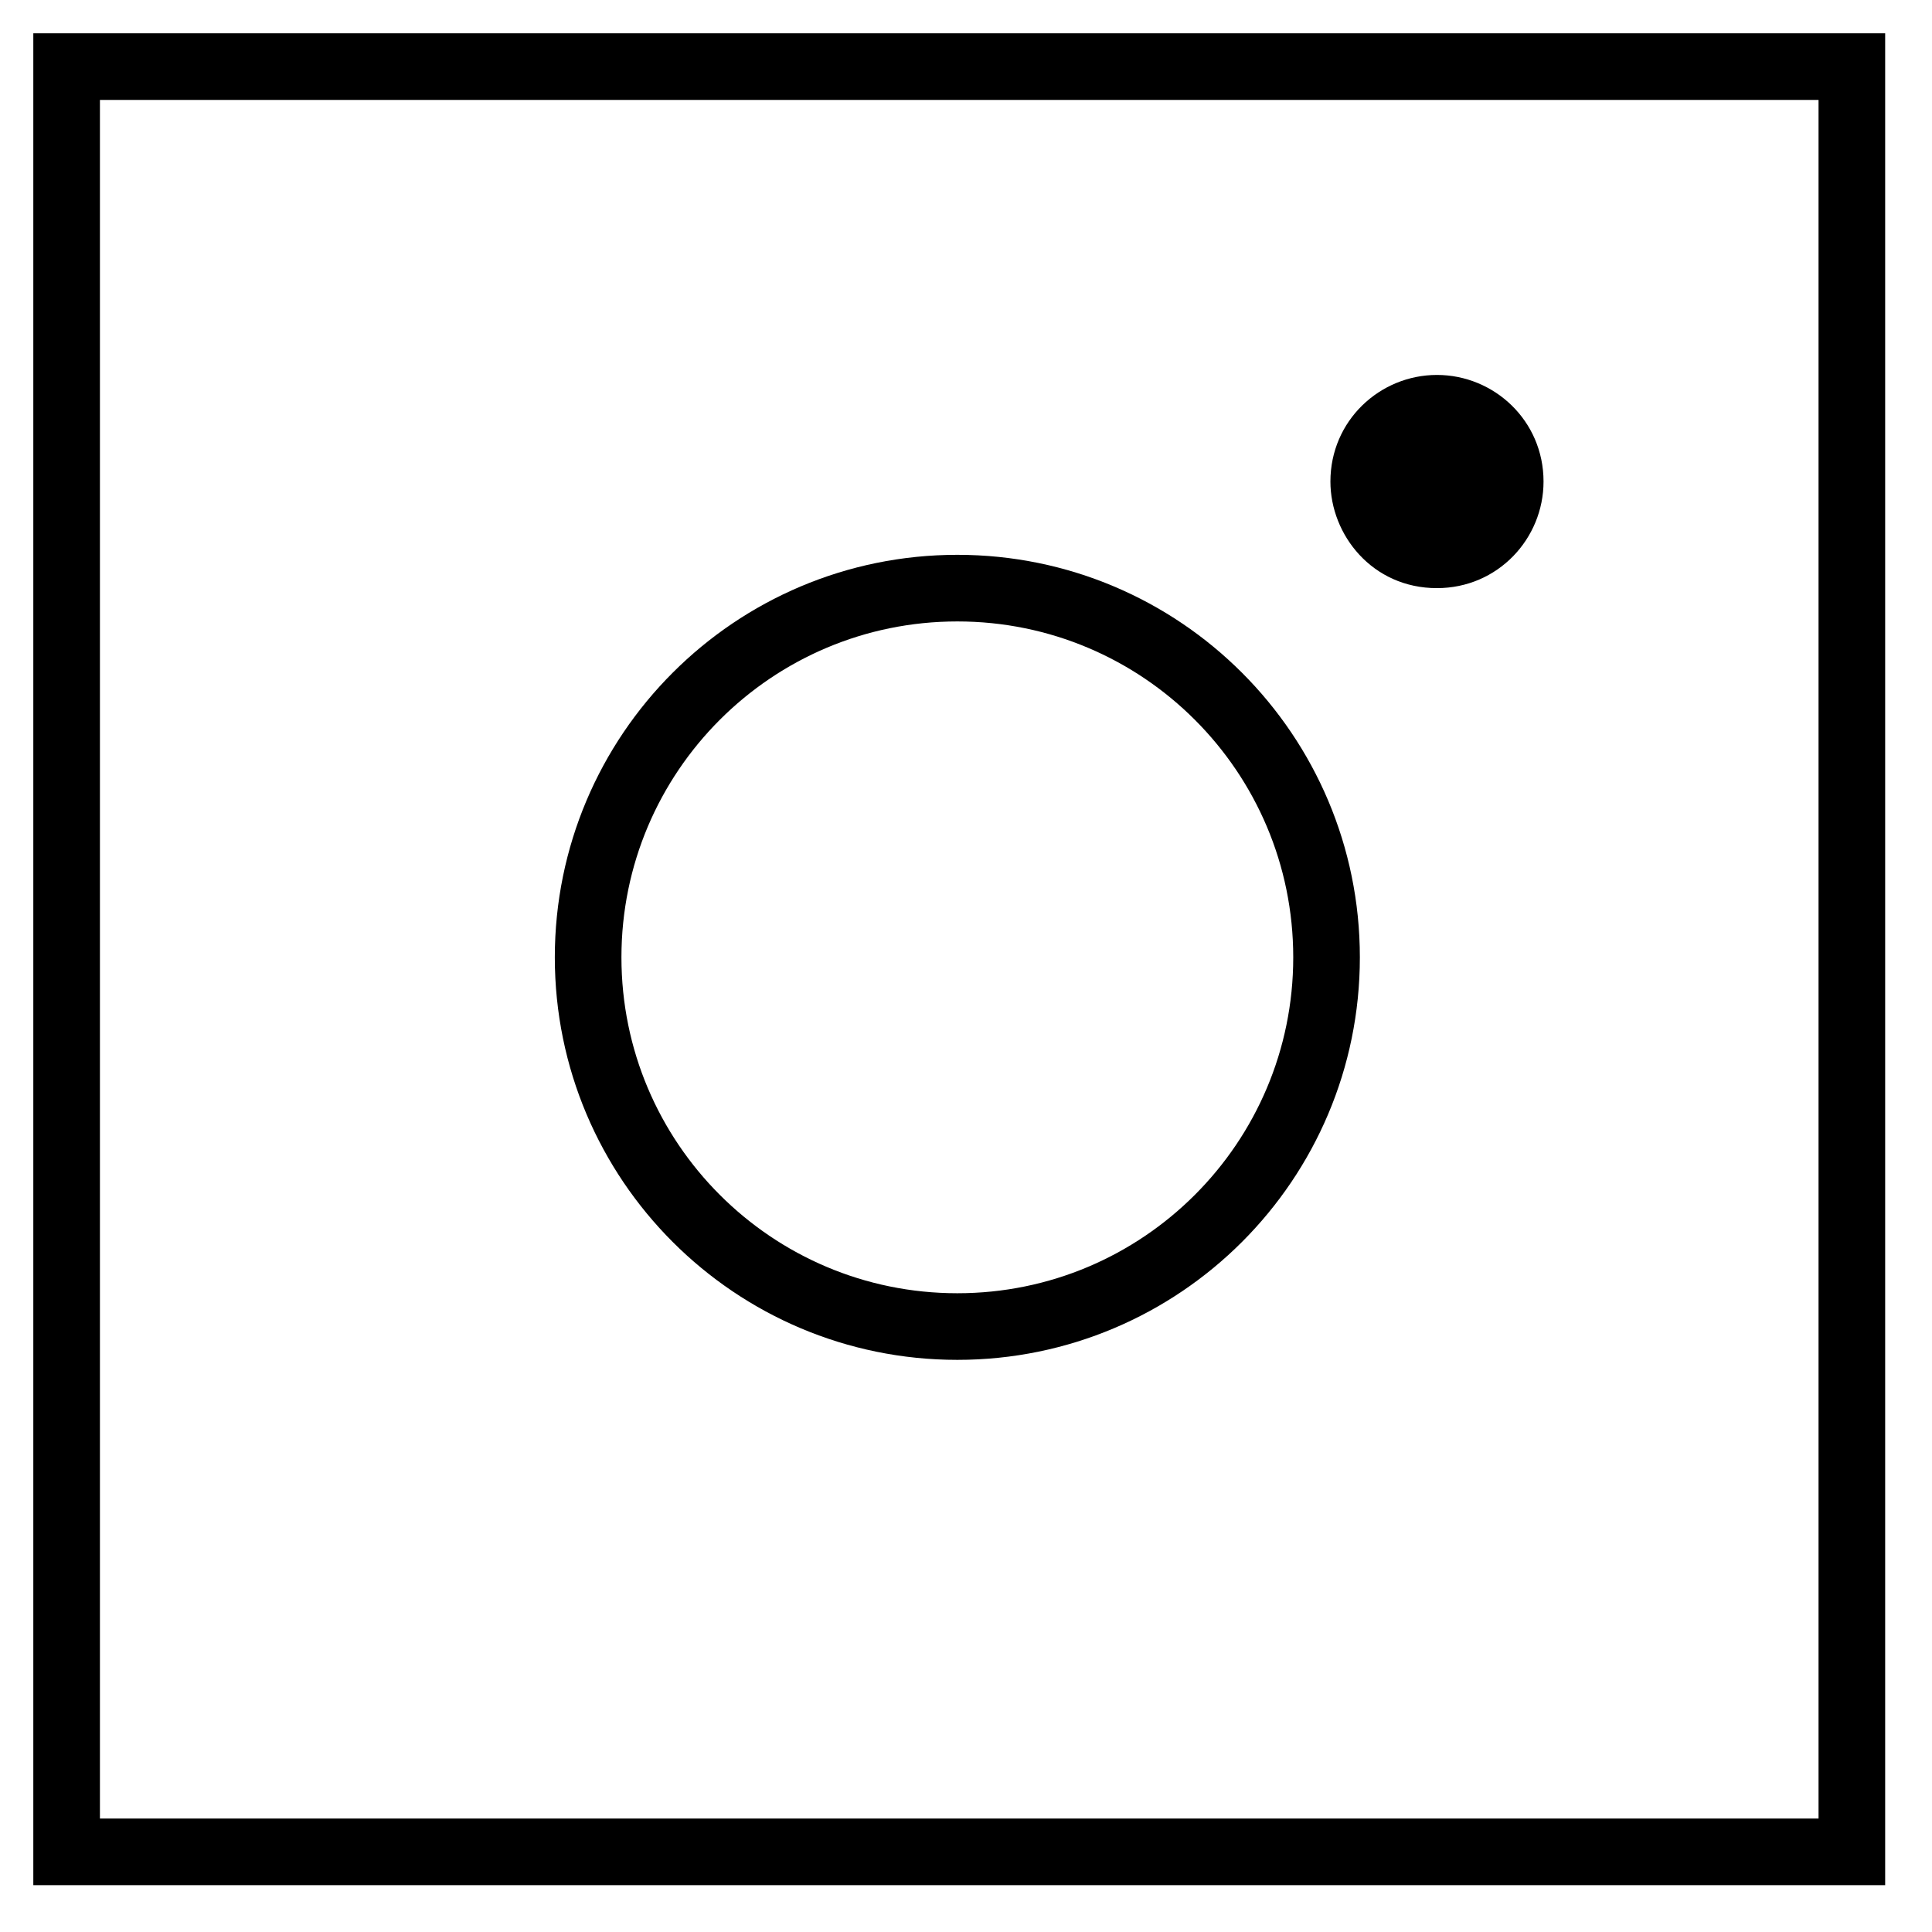
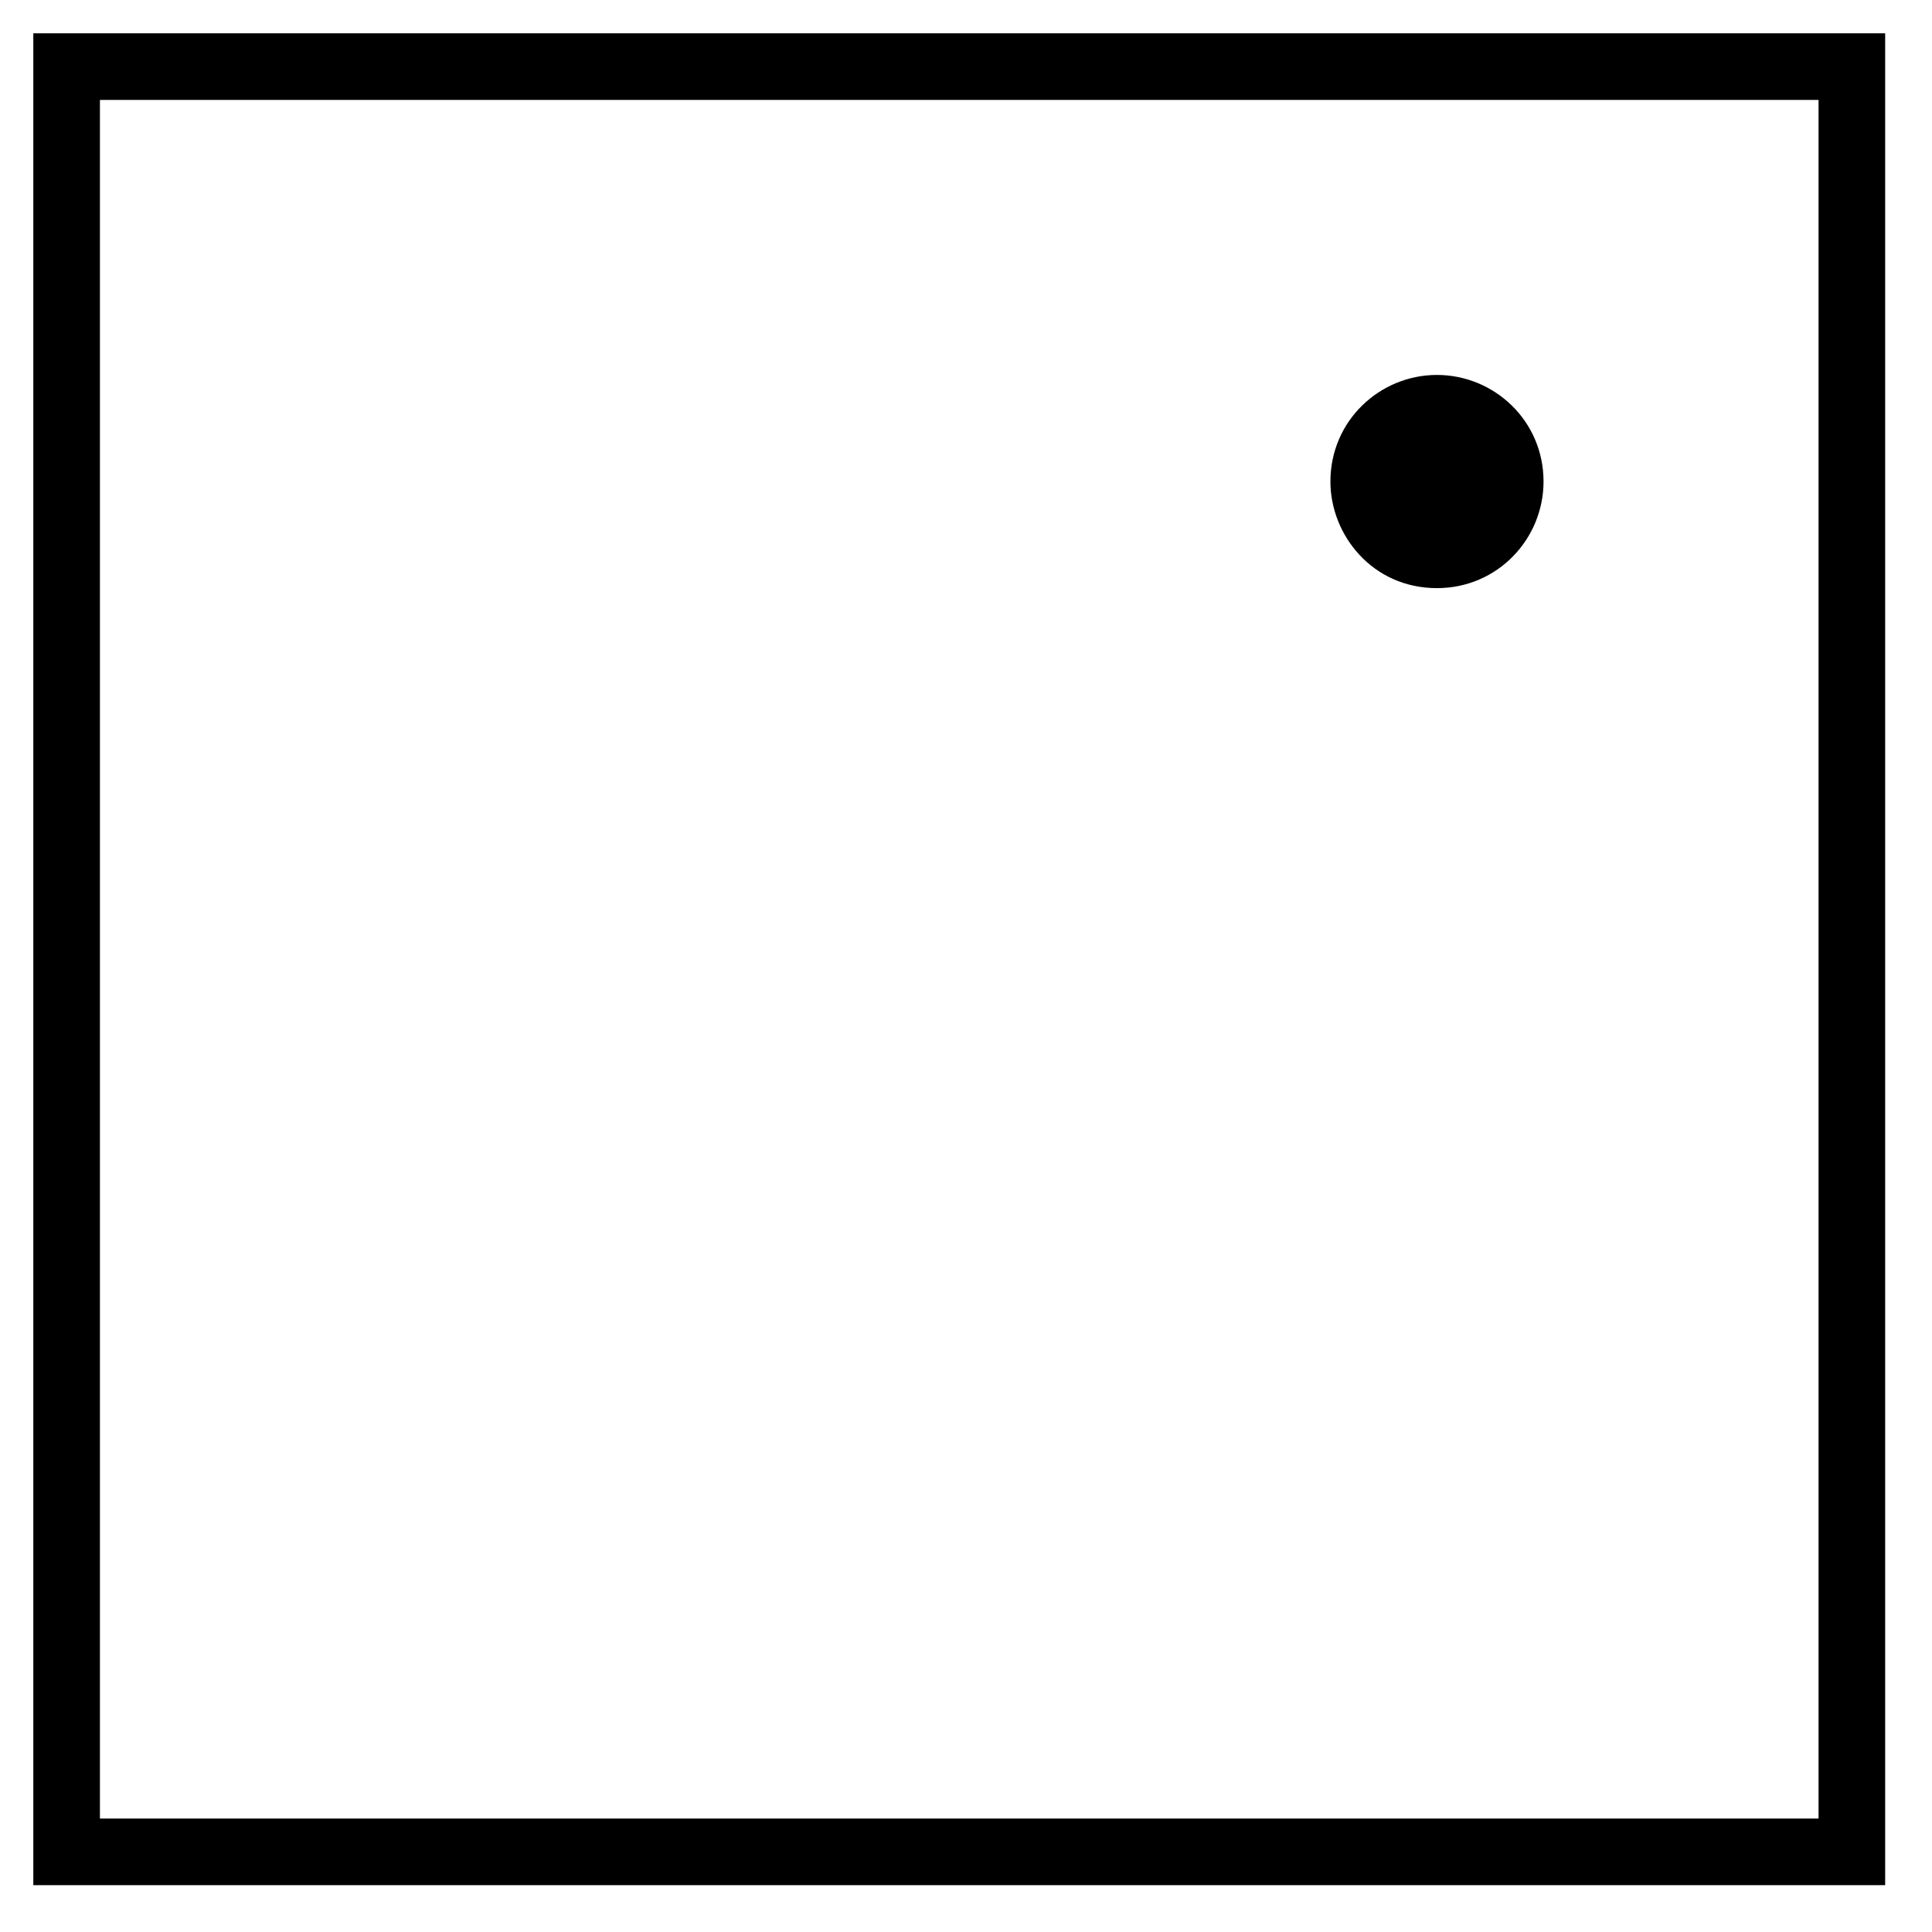
<svg xmlns="http://www.w3.org/2000/svg" width="29" height="29" viewBox="0 0 29 29" fill="none">
  <path d="M21.569 5.628C20.712 5.628 19.97 6.314 19.97 7.228C19.97 8.028 20.598 8.828 21.569 8.828C22.484 8.828 23.169 8.085 23.169 7.228C23.169 6.314 22.427 5.628 21.569 5.628Z" fill="#F0F0F0" style="fill:#F0F0F0;fill:color(display-p3 0.941 0.941 0.941);fill-opacity:1;" />
  <path d="M27.797 1H1V27.797H27.797V1Z" stroke="#FDFDFD" style="stroke:#FDFDFD;stroke:color(display-p3 0.992 0.992 0.992);stroke-opacity:1;" stroke-miterlimit="10" />
-   <path d="M14.37 19.912C17.431 19.912 19.912 17.431 19.912 14.37C19.912 11.309 17.431 8.828 14.37 8.828C11.309 8.828 8.828 11.309 8.828 14.37C8.828 17.431 11.309 19.912 14.37 19.912Z" stroke="#FDFDFD" style="stroke:#FDFDFD;stroke:color(display-p3 0.992 0.992 0.992);stroke-opacity:1;" stroke-miterlimit="10" />
</svg>